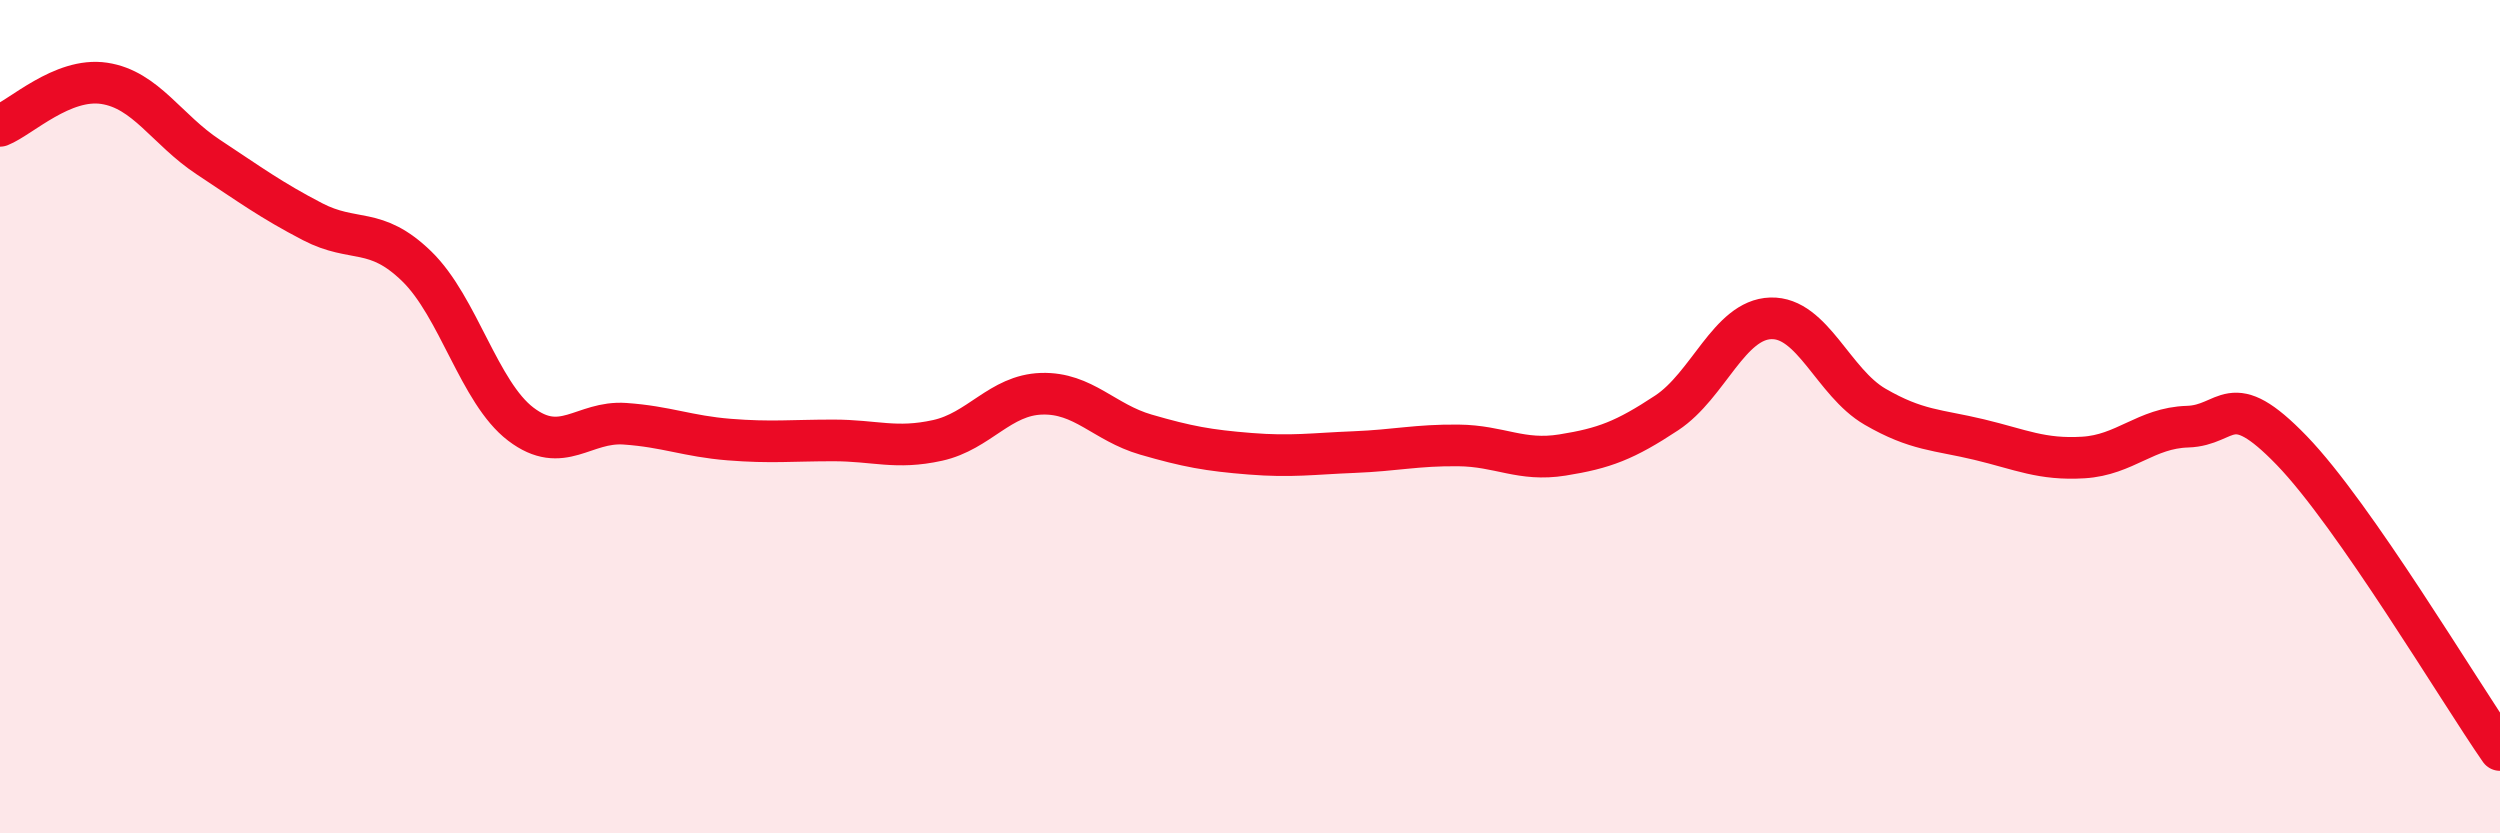
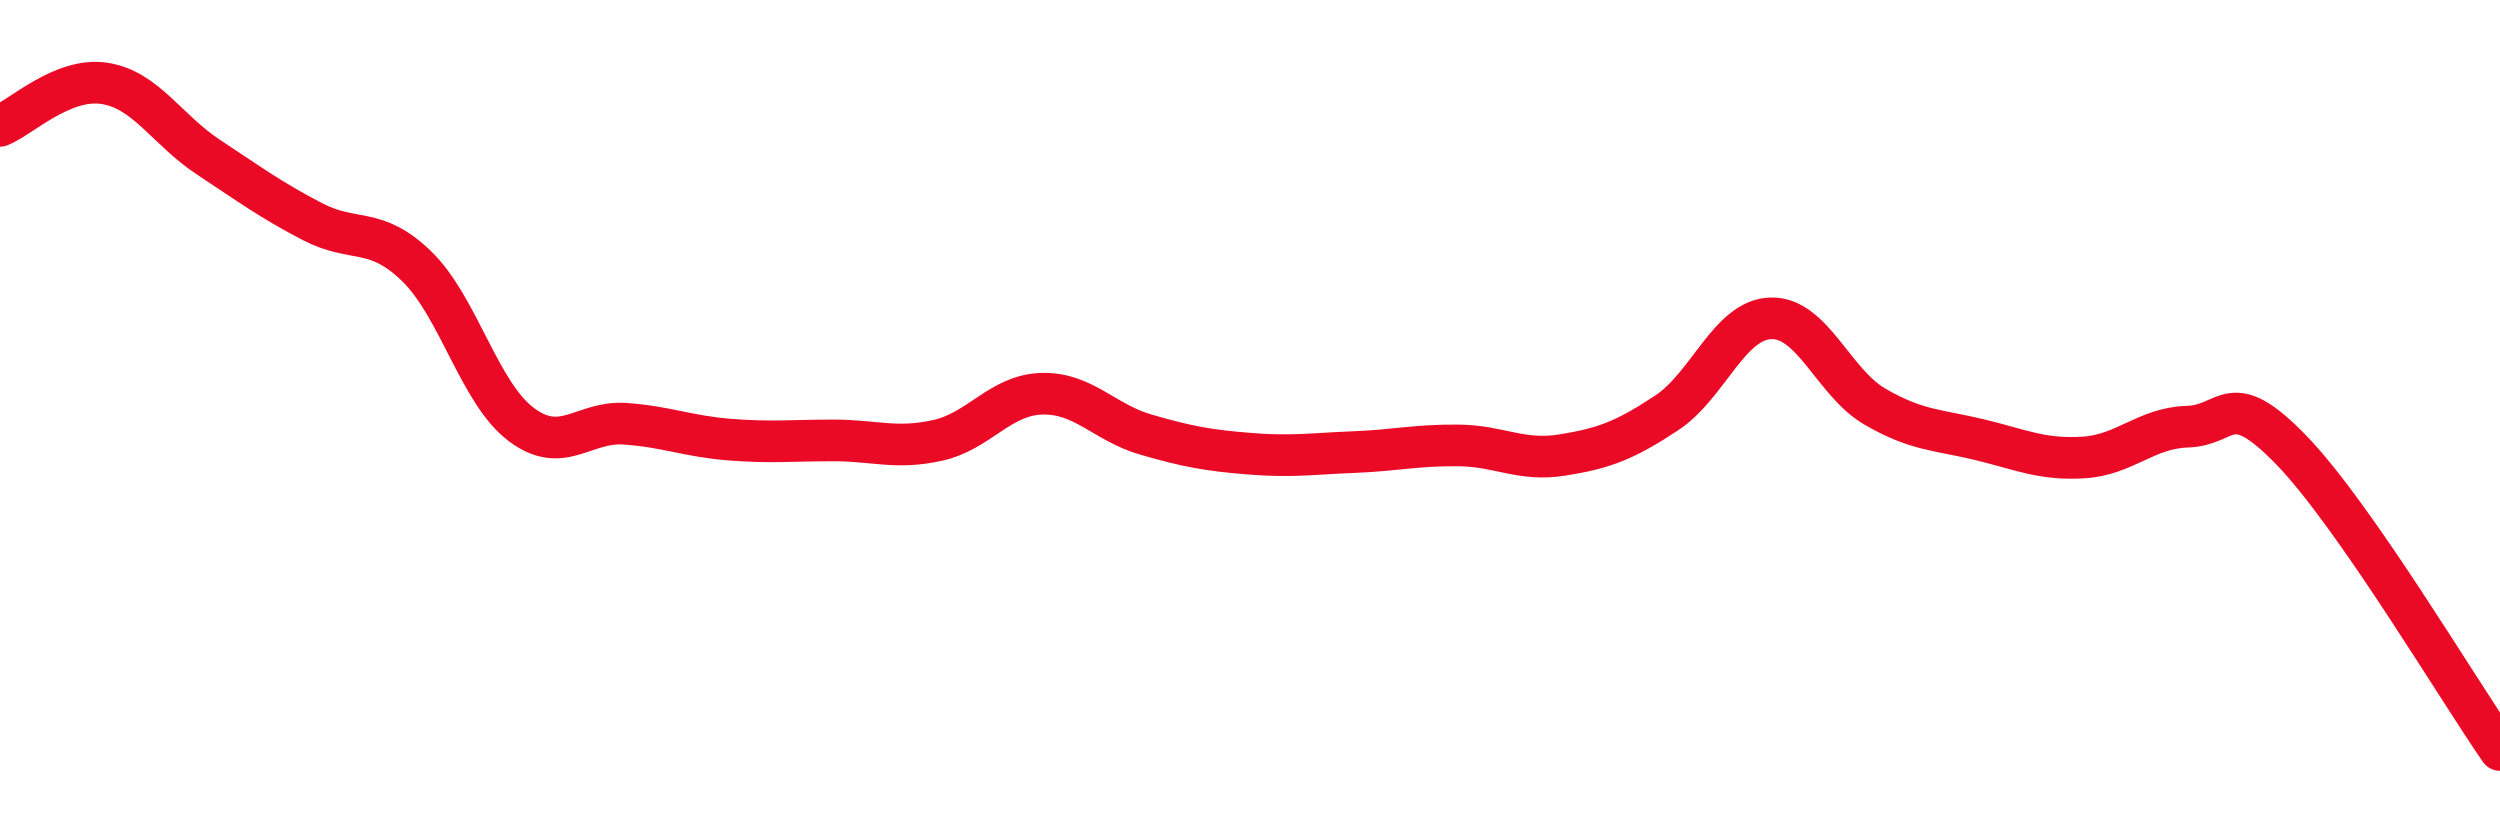
<svg xmlns="http://www.w3.org/2000/svg" width="60" height="20" viewBox="0 0 60 20">
-   <path d="M 0,3.02 C 0.5,2.82 1.5,1.85 2.5,2 C 3.5,2.15 4,3.11 5,3.77 C 6,4.43 6.5,4.8 7.5,5.32 C 8.5,5.84 9,5.42 10,6.39 C 11,7.36 11.5,9.42 12.5,10.18 C 13.5,10.94 14,10.1 15,10.17 C 16,10.24 16.5,10.47 17.5,10.55 C 18.5,10.63 19,10.57 20,10.57 C 21,10.57 21.5,10.79 22.5,10.57 C 23.5,10.35 24,9.48 25,9.45 C 26,9.42 26.5,10.14 27.5,10.43 C 28.5,10.72 29,10.81 30,10.89 C 31,10.97 31.5,10.89 32.5,10.85 C 33.5,10.81 34,10.68 35,10.69 C 36,10.7 36.5,11.08 37.5,10.92 C 38.5,10.76 39,10.57 40,9.91 C 41,9.25 41.5,7.67 42.5,7.64 C 43.5,7.61 44,9.18 45,9.76 C 46,10.34 46.5,10.31 47.5,10.55 C 48.5,10.79 49,11.04 50,10.98 C 51,10.92 51.5,10.27 52.5,10.24 C 53.5,10.21 53.5,9.26 55,10.81 C 56.5,12.36 59,16.56 60,18L60 20L0 20Z" fill="#EB0A25" opacity="0.1" stroke-linecap="round" stroke-linejoin="round" />
  <path d="M 0,3.02 C 0.5,2.82 1.5,1.85 2.5,2 C 3.5,2.15 4,3.11 5,3.77 C 6,4.43 6.5,4.8 7.5,5.32 C 8.5,5.84 9,5.42 10,6.39 C 11,7.36 11.5,9.42 12.5,10.18 C 13.5,10.94 14,10.1 15,10.17 C 16,10.24 16.5,10.47 17.5,10.55 C 18.5,10.63 19,10.57 20,10.57 C 21,10.57 21.5,10.79 22.5,10.57 C 23.5,10.35 24,9.48 25,9.45 C 26,9.42 26.5,10.14 27.5,10.43 C 28.5,10.72 29,10.81 30,10.89 C 31,10.97 31.5,10.89 32.5,10.85 C 33.5,10.81 34,10.68 35,10.69 C 36,10.7 36.5,11.08 37.5,10.92 C 38.5,10.76 39,10.57 40,9.91 C 41,9.25 41.5,7.67 42.5,7.64 C 43.5,7.61 44,9.18 45,9.76 C 46,10.34 46.5,10.31 47.5,10.55 C 48.5,10.79 49,11.04 50,10.98 C 51,10.92 51.5,10.27 52.5,10.24 C 53.5,10.21 53.5,9.26 55,10.81 C 56.5,12.36 59,16.56 60,18" stroke="#EB0A25" stroke-width="1" fill="none" stroke-linecap="round" stroke-linejoin="round" />
</svg>